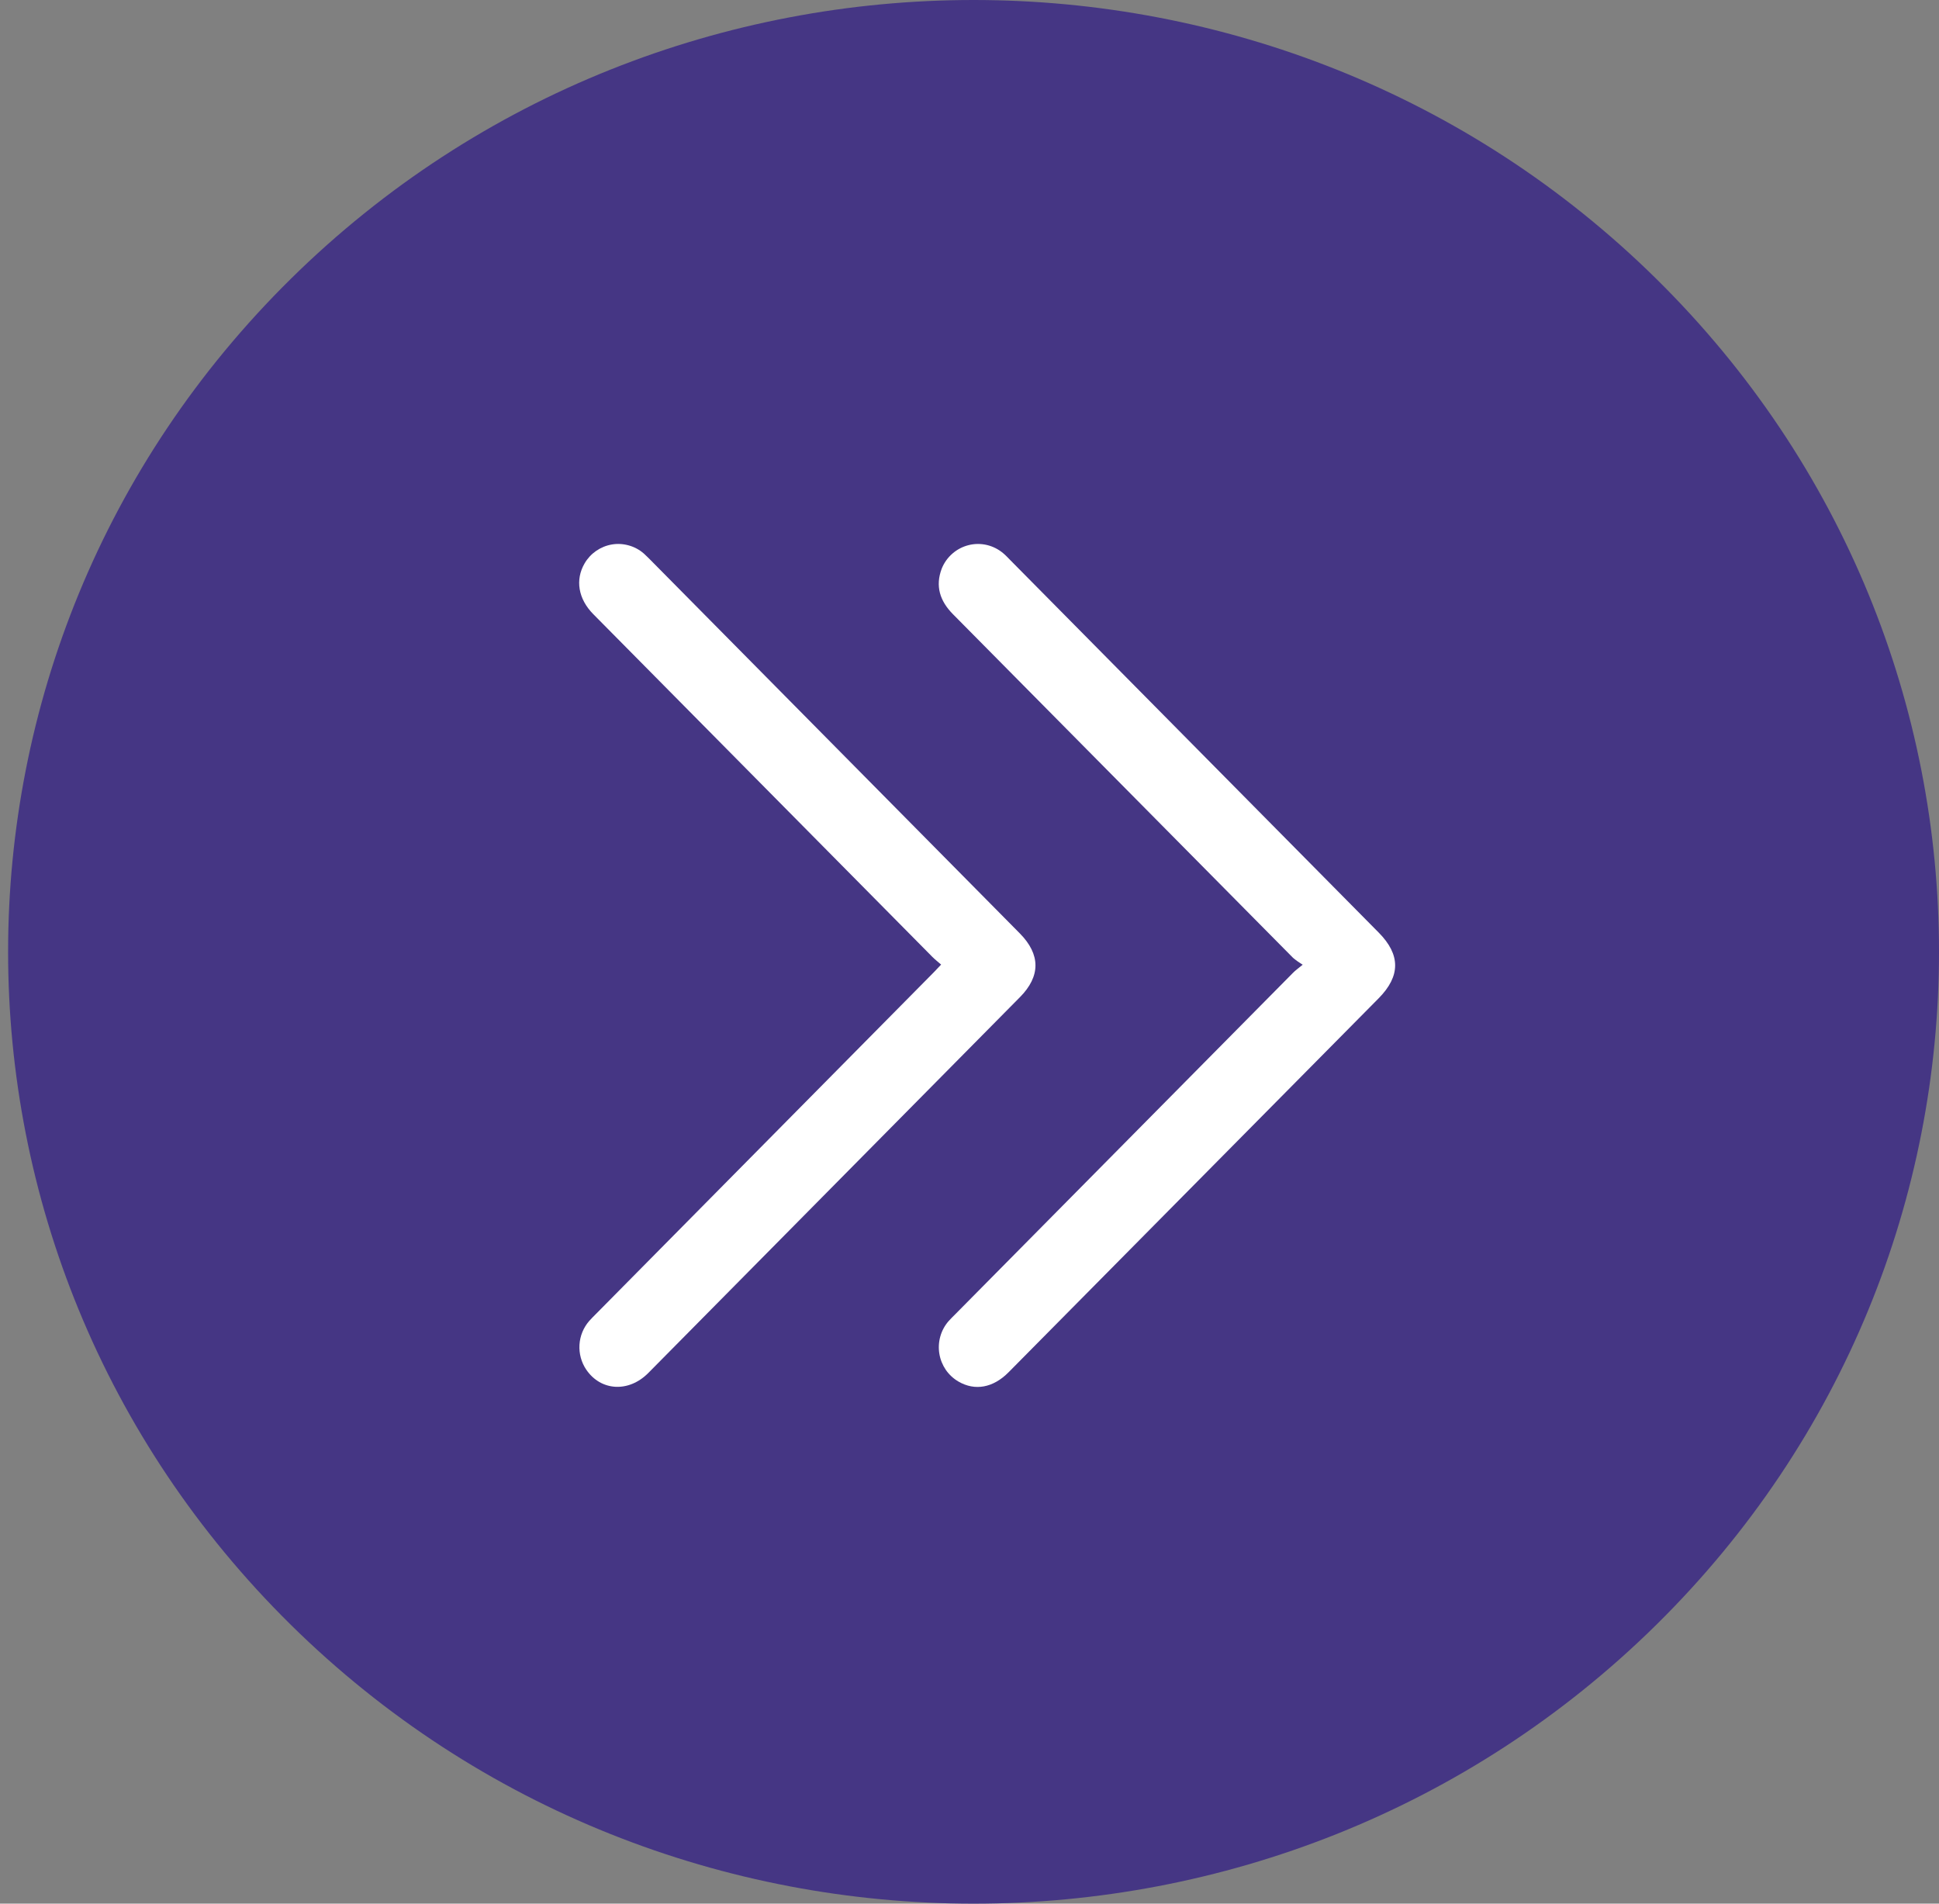
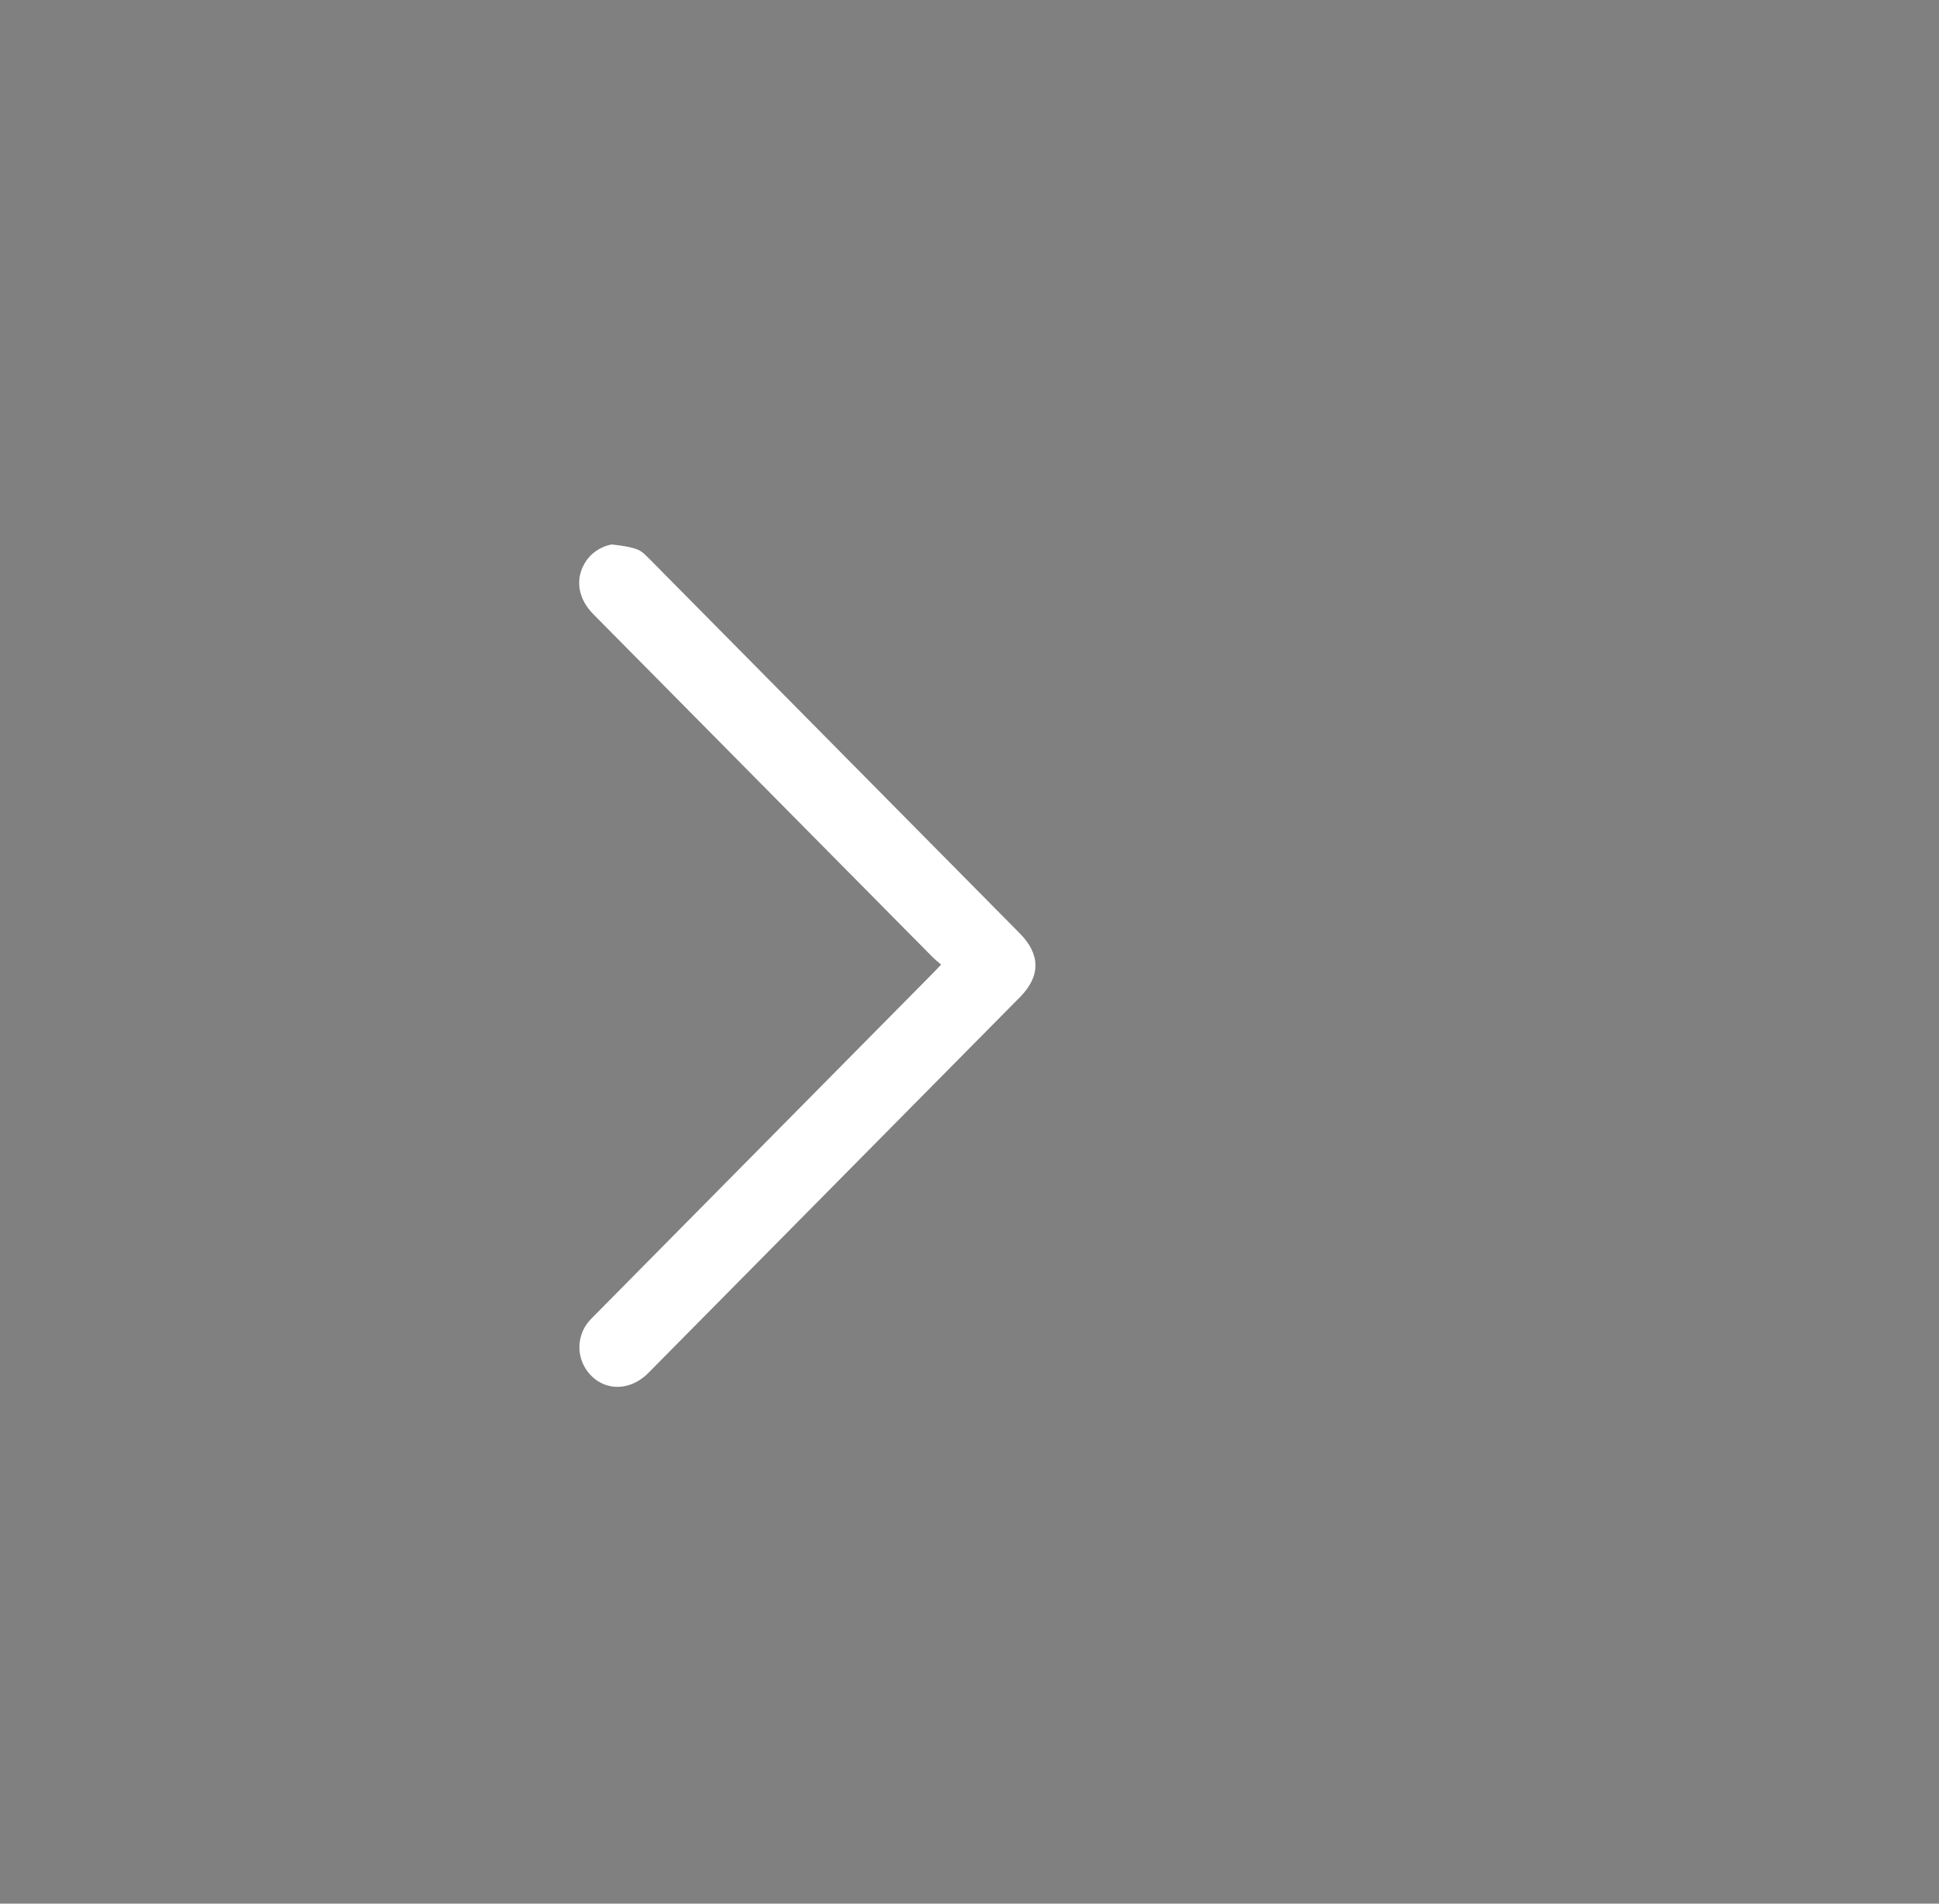
<svg xmlns="http://www.w3.org/2000/svg" width="55" height="54" viewBox="0 0 55 54" fill="none">
  <rect x="0" y="0" width="55" height="54" fill="#808080" stroke="none" />
-   <path d="M8.251 46.092C18.946 56.636 36.284 56.636 46.979 46.092C57.674 35.547 57.674 18.453 46.979 7.908C36.284 -2.636 18.946 -2.636 8.251 7.908C-2.444 18.453 -2.444 35.547 8.251 46.092Z" fill="#453684" />
  <g clip-path="url(#clip0_1000_19643)">
-     <path d="M36.951 27.366C36.856 27.308 36.765 27.244 36.679 27.172C33.462 23.922 30.246 20.672 27.029 17.421C26.66 17.047 26.524 16.624 26.713 16.128C26.779 15.964 26.883 15.818 27.016 15.703C27.149 15.587 27.307 15.505 27.477 15.463C27.647 15.42 27.825 15.42 27.995 15.46C28.166 15.501 28.325 15.582 28.459 15.696C28.53 15.755 28.594 15.825 28.658 15.89L39.108 26.455C39.729 27.083 39.728 27.687 39.108 28.316L28.608 38.927C28.171 39.369 27.654 39.462 27.187 39.19C27.044 39.107 26.922 38.994 26.828 38.858C26.735 38.721 26.672 38.566 26.645 38.402C26.618 38.239 26.627 38.071 26.672 37.911C26.716 37.752 26.796 37.604 26.904 37.479C26.964 37.409 27.032 37.346 27.098 37.279C30.291 34.05 33.486 30.821 36.68 27.592C36.744 27.526 36.82 27.474 36.951 27.366Z" fill="white" />
-     <path d="M26.695 27.362C26.598 27.277 26.517 27.215 26.447 27.144C23.241 23.903 20.034 20.662 16.828 17.421C16.401 16.99 16.311 16.445 16.583 15.98C16.665 15.839 16.777 15.719 16.911 15.626C17.045 15.534 17.197 15.472 17.356 15.445C17.516 15.418 17.68 15.428 17.836 15.472C17.992 15.515 18.137 15.593 18.26 15.7C18.323 15.756 18.382 15.818 18.445 15.879L28.926 26.476C29.518 27.075 29.519 27.692 28.931 28.286L18.386 38.95C17.831 39.507 17.043 39.461 16.629 38.852C16.489 38.645 16.422 38.397 16.437 38.146C16.452 37.896 16.55 37.658 16.714 37.47C16.774 37.4 16.843 37.336 16.907 37.27L26.49 27.578C26.549 27.519 26.605 27.457 26.695 27.362Z" fill="white" />
+     <path d="M26.695 27.362C26.598 27.277 26.517 27.215 26.447 27.144C23.241 23.903 20.034 20.662 16.828 17.421C16.401 16.99 16.311 16.445 16.583 15.98C16.665 15.839 16.777 15.719 16.911 15.626C17.045 15.534 17.197 15.472 17.356 15.445C17.992 15.515 18.137 15.593 18.26 15.7C18.323 15.756 18.382 15.818 18.445 15.879L28.926 26.476C29.518 27.075 29.519 27.692 28.931 28.286L18.386 38.95C17.831 39.507 17.043 39.461 16.629 38.852C16.489 38.645 16.422 38.397 16.437 38.146C16.452 37.896 16.55 37.658 16.714 37.47C16.774 37.4 16.843 37.336 16.907 37.27L26.49 27.578C26.549 27.519 26.605 27.457 26.695 27.362Z" fill="white" />
  </g>
  <defs>
    <clipPath id="clip0_1000_19643">
      <rect width="23.914" height="23.142" fill="white" transform="translate(16.43 39.343) rotate(-90)" />
    </clipPath>
  </defs>
</svg>